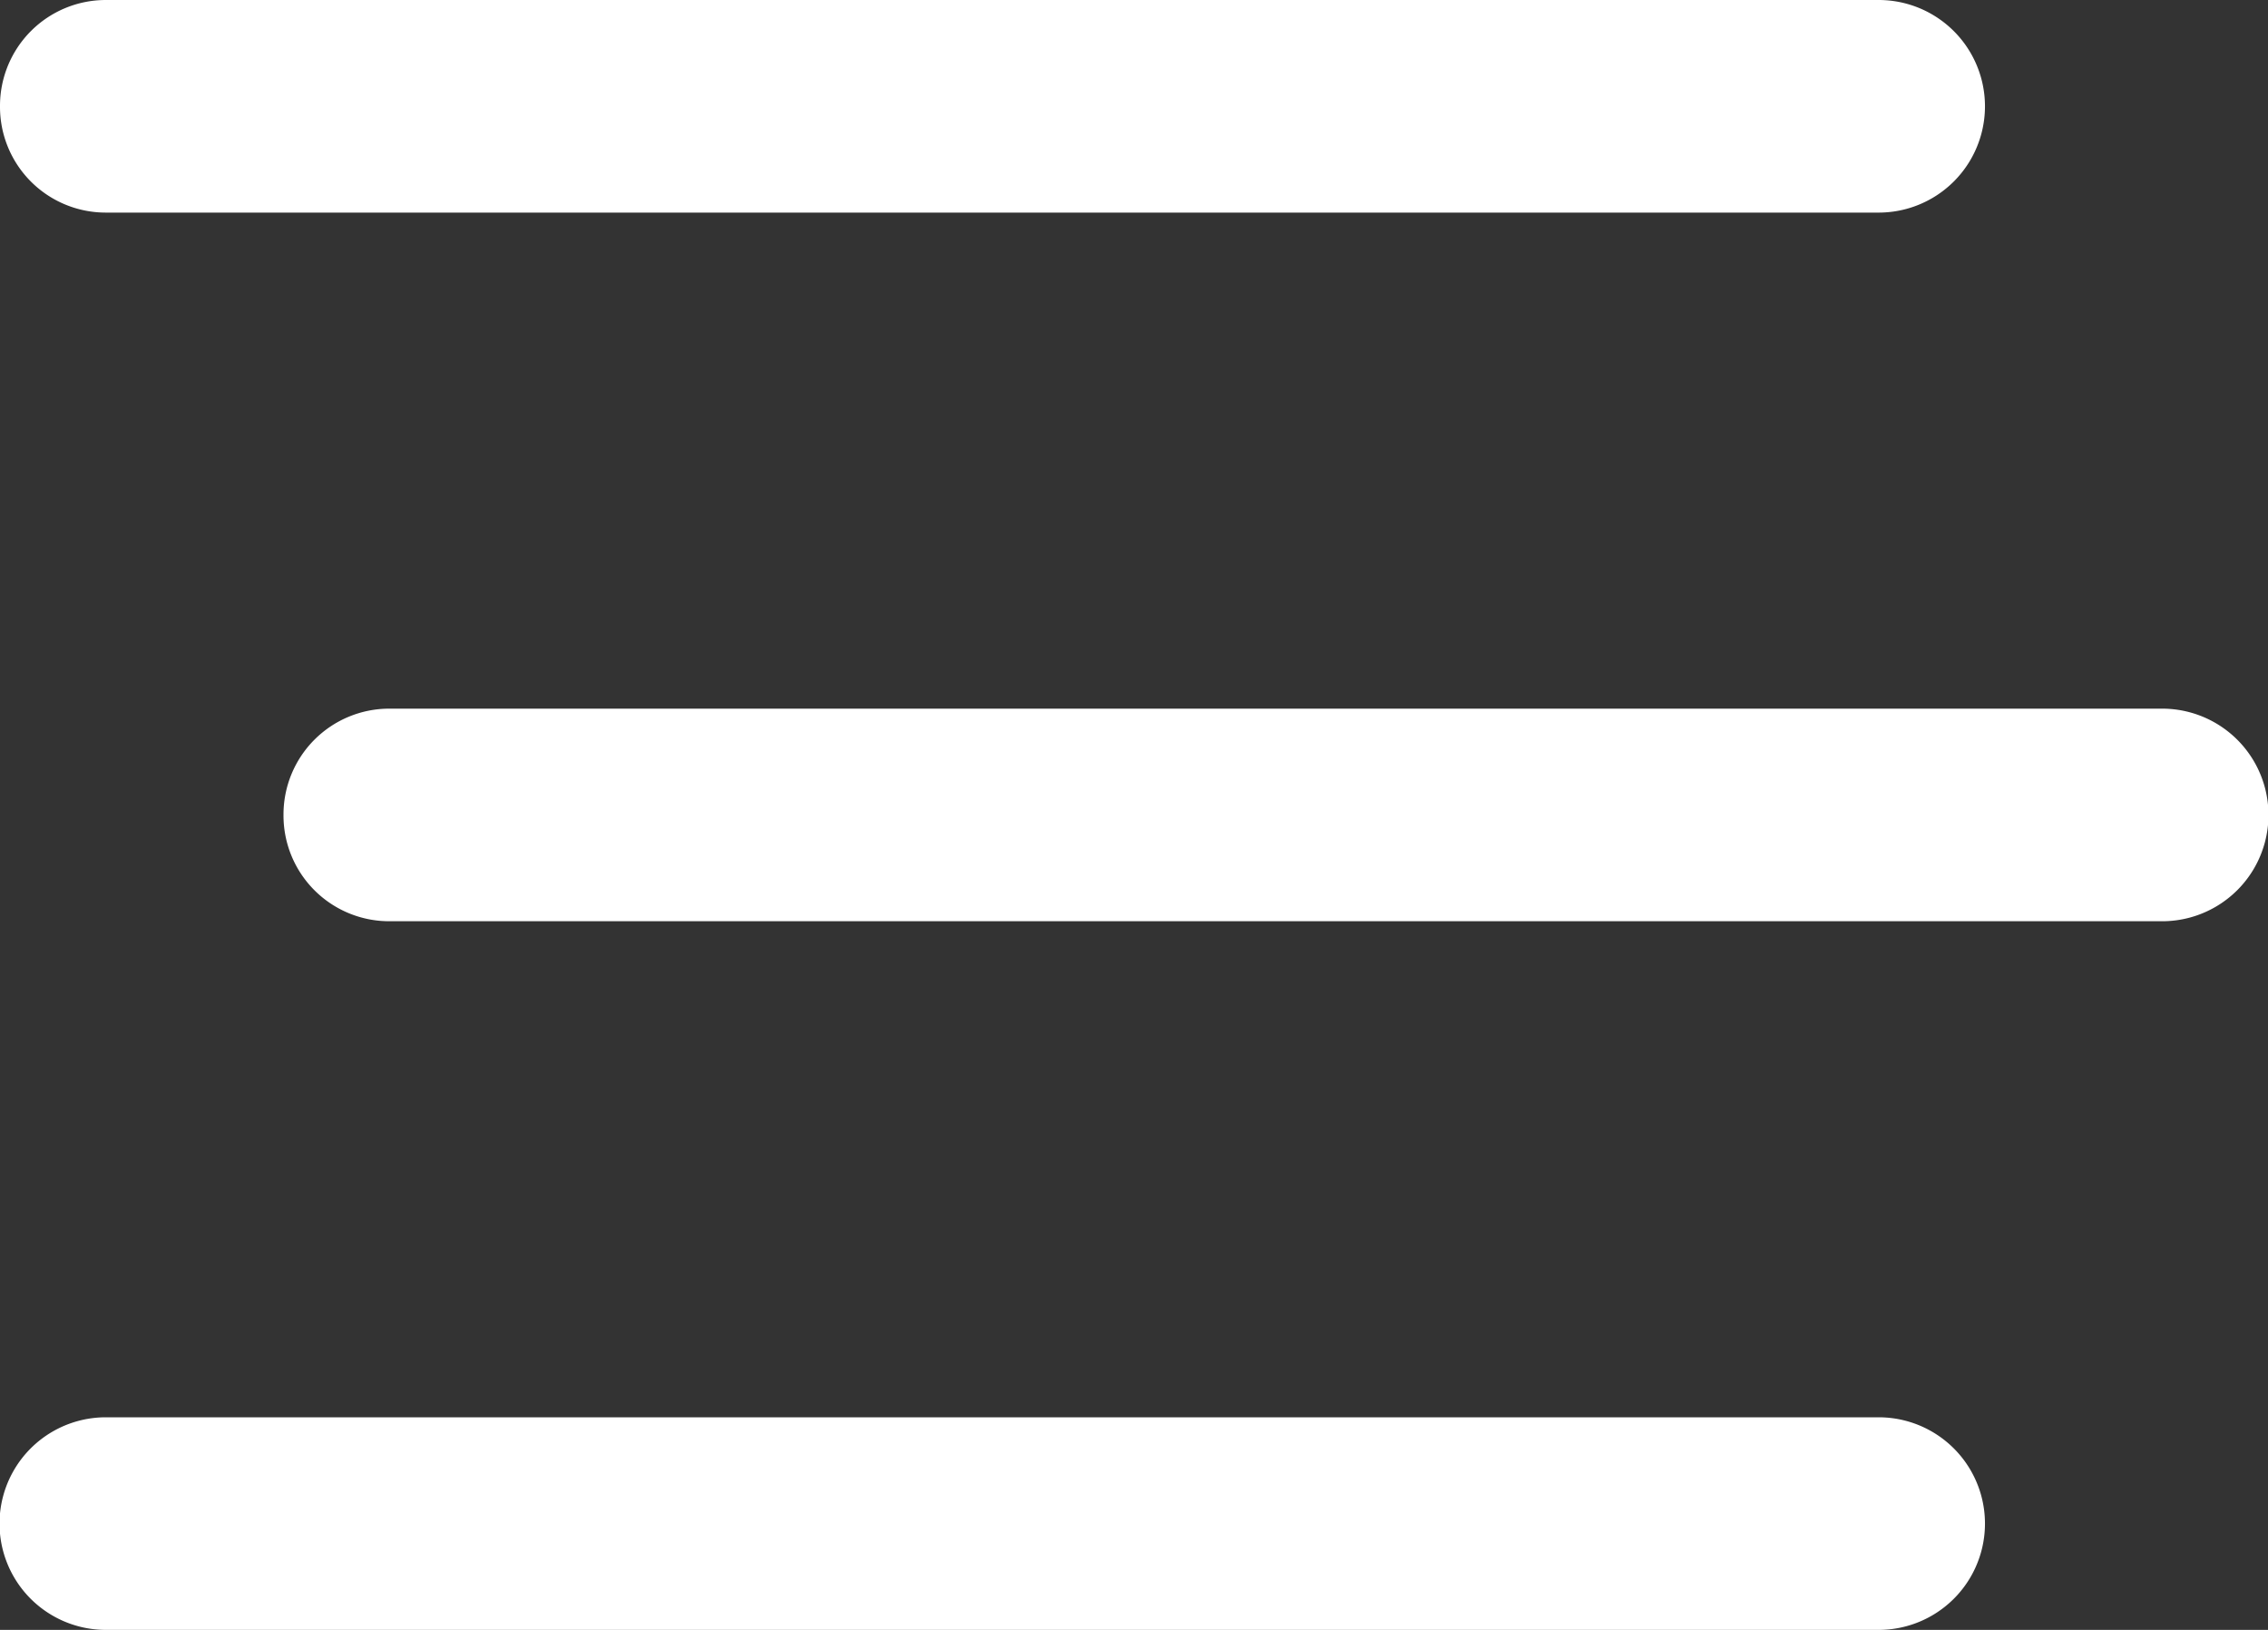
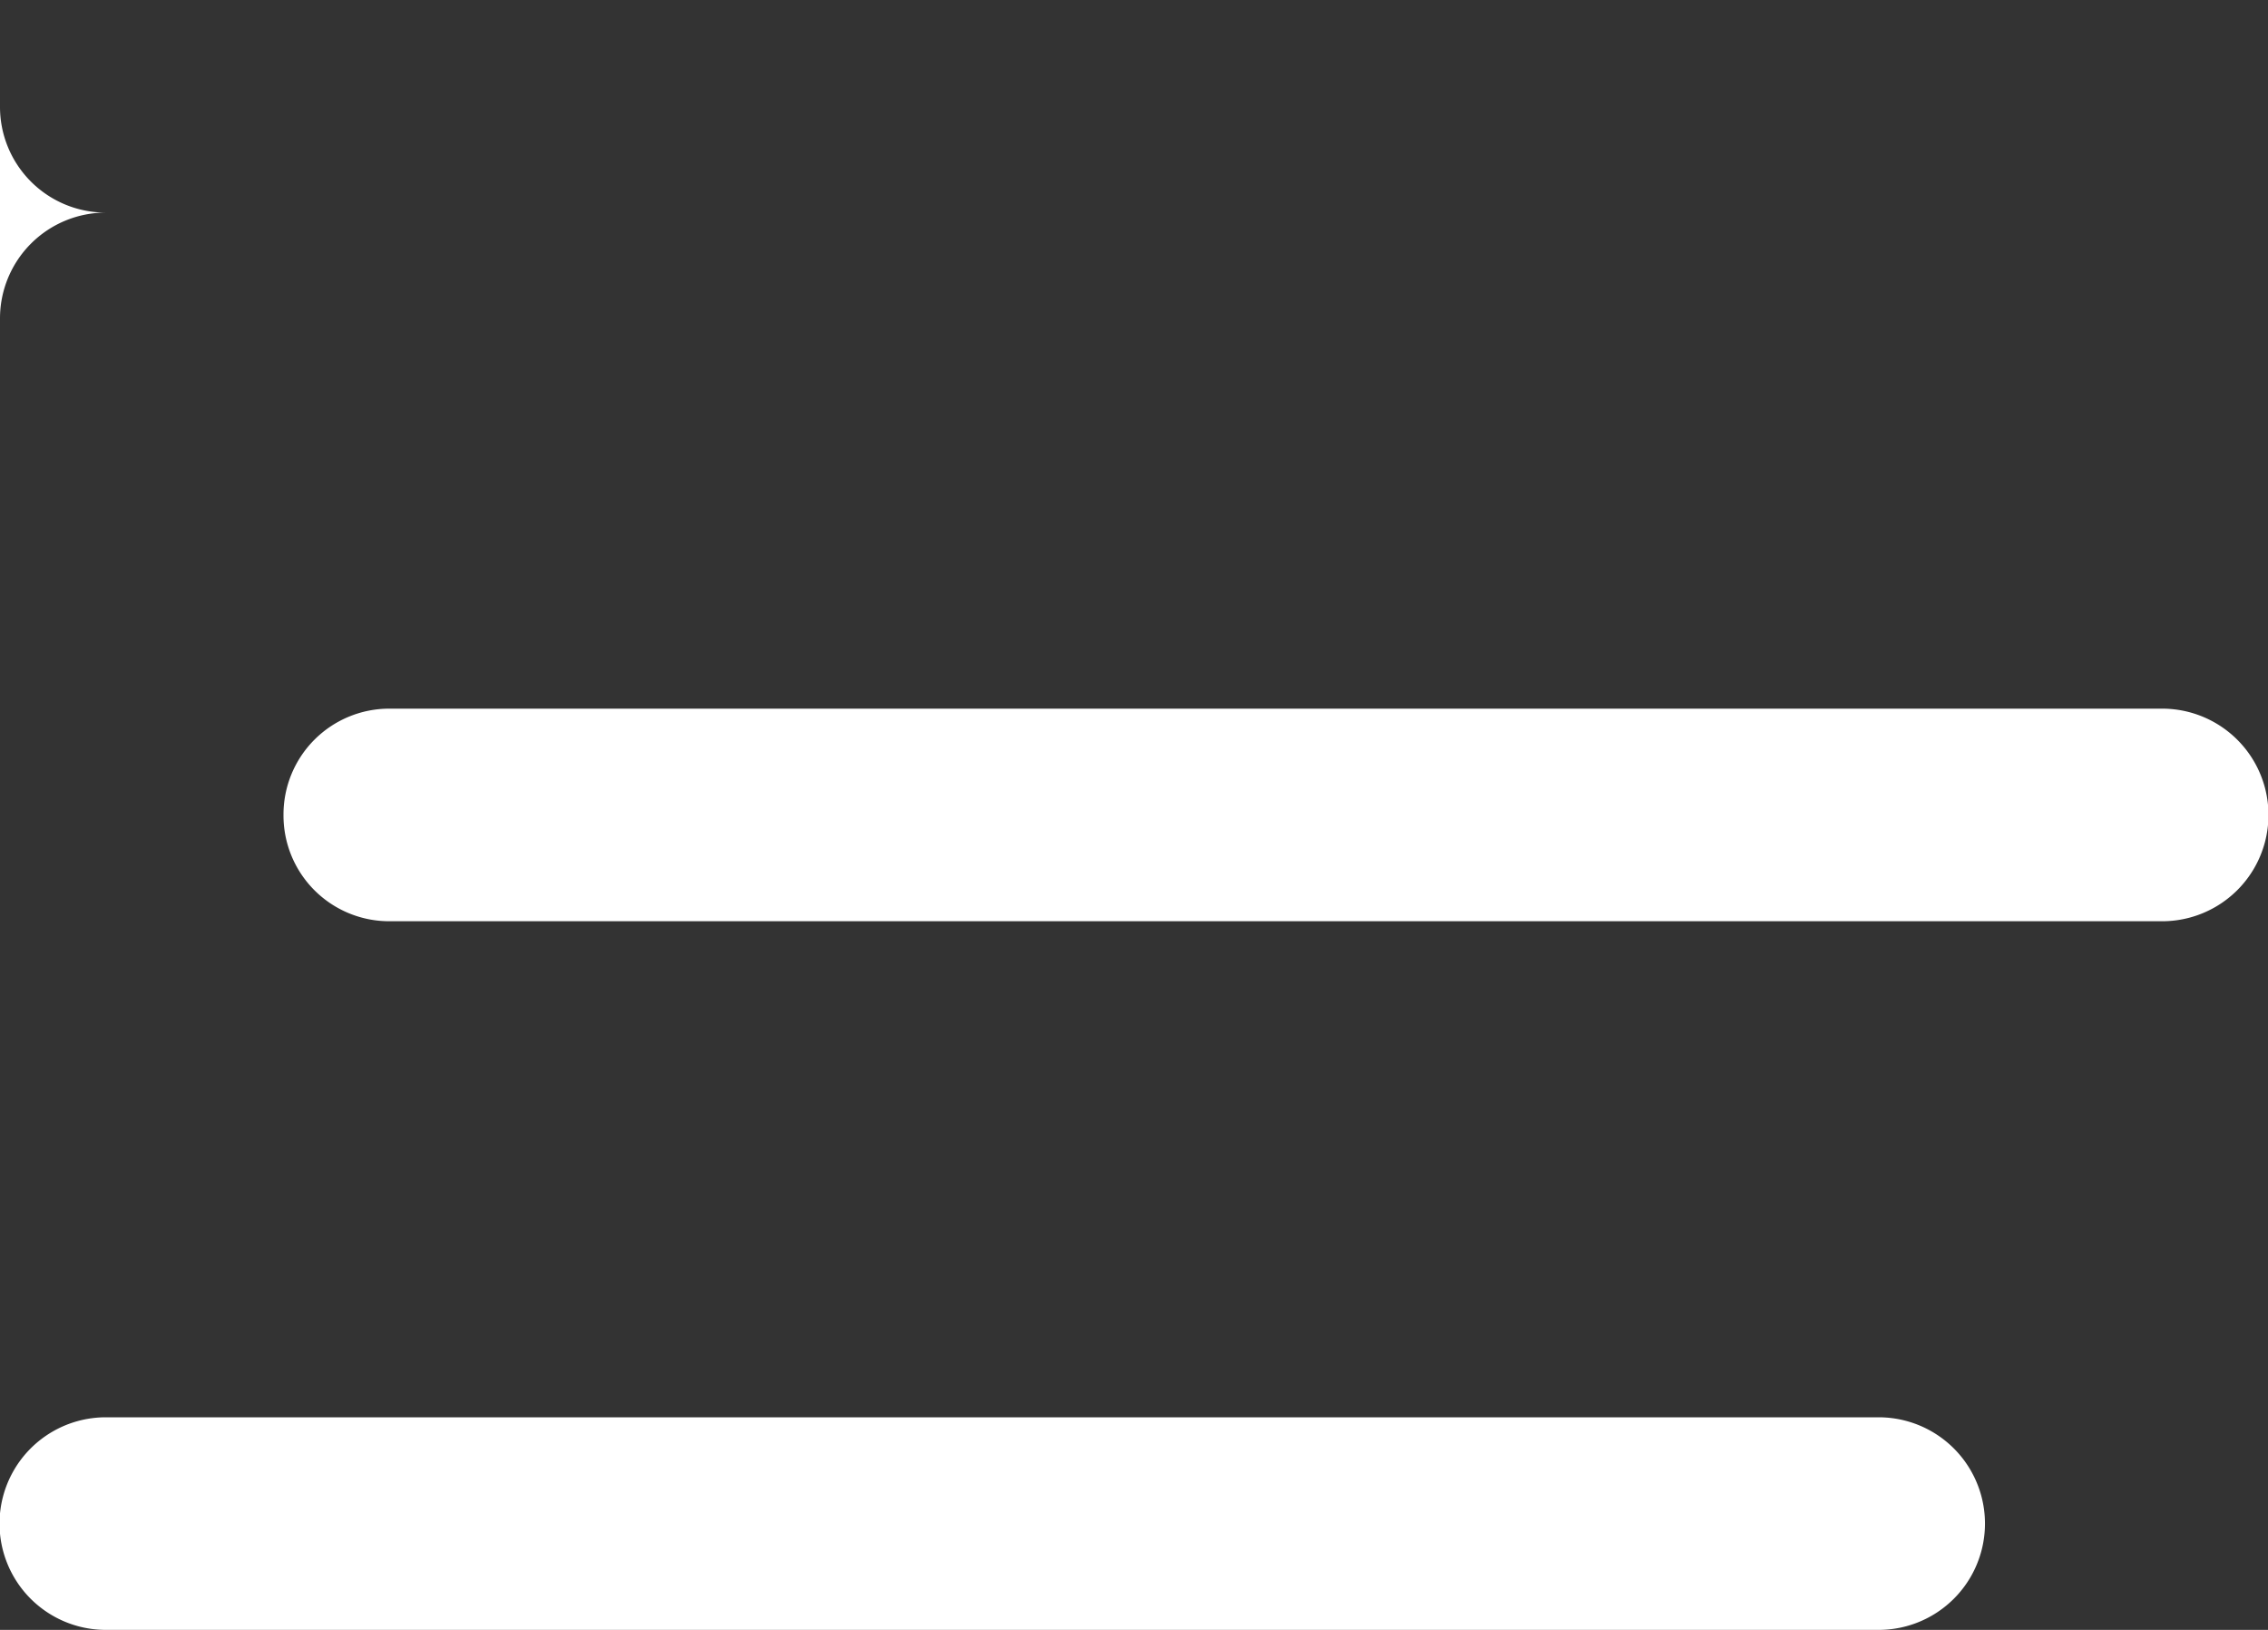
<svg xmlns="http://www.w3.org/2000/svg" width="24" height="17.25" viewBox="0 0 24 17.25">
  <rect x="0" y="0" width="24" height="17.25" fill="#333333" stroke="none" />
  <defs>
    <style>
      .cls-1 {
        fill: #fff;
        fill-rule: evenodd;
      }
    </style>
  </defs>
-   <path id="_" data-name="" class="cls-1" d="M1438,48.125a1.119,1.119,0,0,0,1.12,1.125h18.76a1.125,1.125,0,0,0,0-2.25h-18.76a1.12,1.12,0,0,0-1.12,1.125h0Zm3,7.5a1.119,1.119,0,0,0,1.12,1.125h18.76a1.125,1.125,0,0,0,0-2.25h-18.76a1.12,1.12,0,0,0-1.12,1.125h0Zm16.88,8.625a1.125,1.125,0,0,0,0-2.25h-18.76a1.125,1.125,0,0,0,0,2.25h18.76Z" transform="translate(-1438 -47)" />
+   <path id="_" data-name="" class="cls-1" d="M1438,48.125a1.119,1.119,0,0,0,1.12,1.125h18.76h-18.76a1.12,1.12,0,0,0-1.12,1.125h0Zm3,7.5a1.119,1.119,0,0,0,1.12,1.125h18.76a1.125,1.125,0,0,0,0-2.25h-18.76a1.12,1.12,0,0,0-1.12,1.125h0Zm16.88,8.625a1.125,1.125,0,0,0,0-2.25h-18.76a1.125,1.125,0,0,0,0,2.25h18.76Z" transform="translate(-1438 -47)" />
</svg>